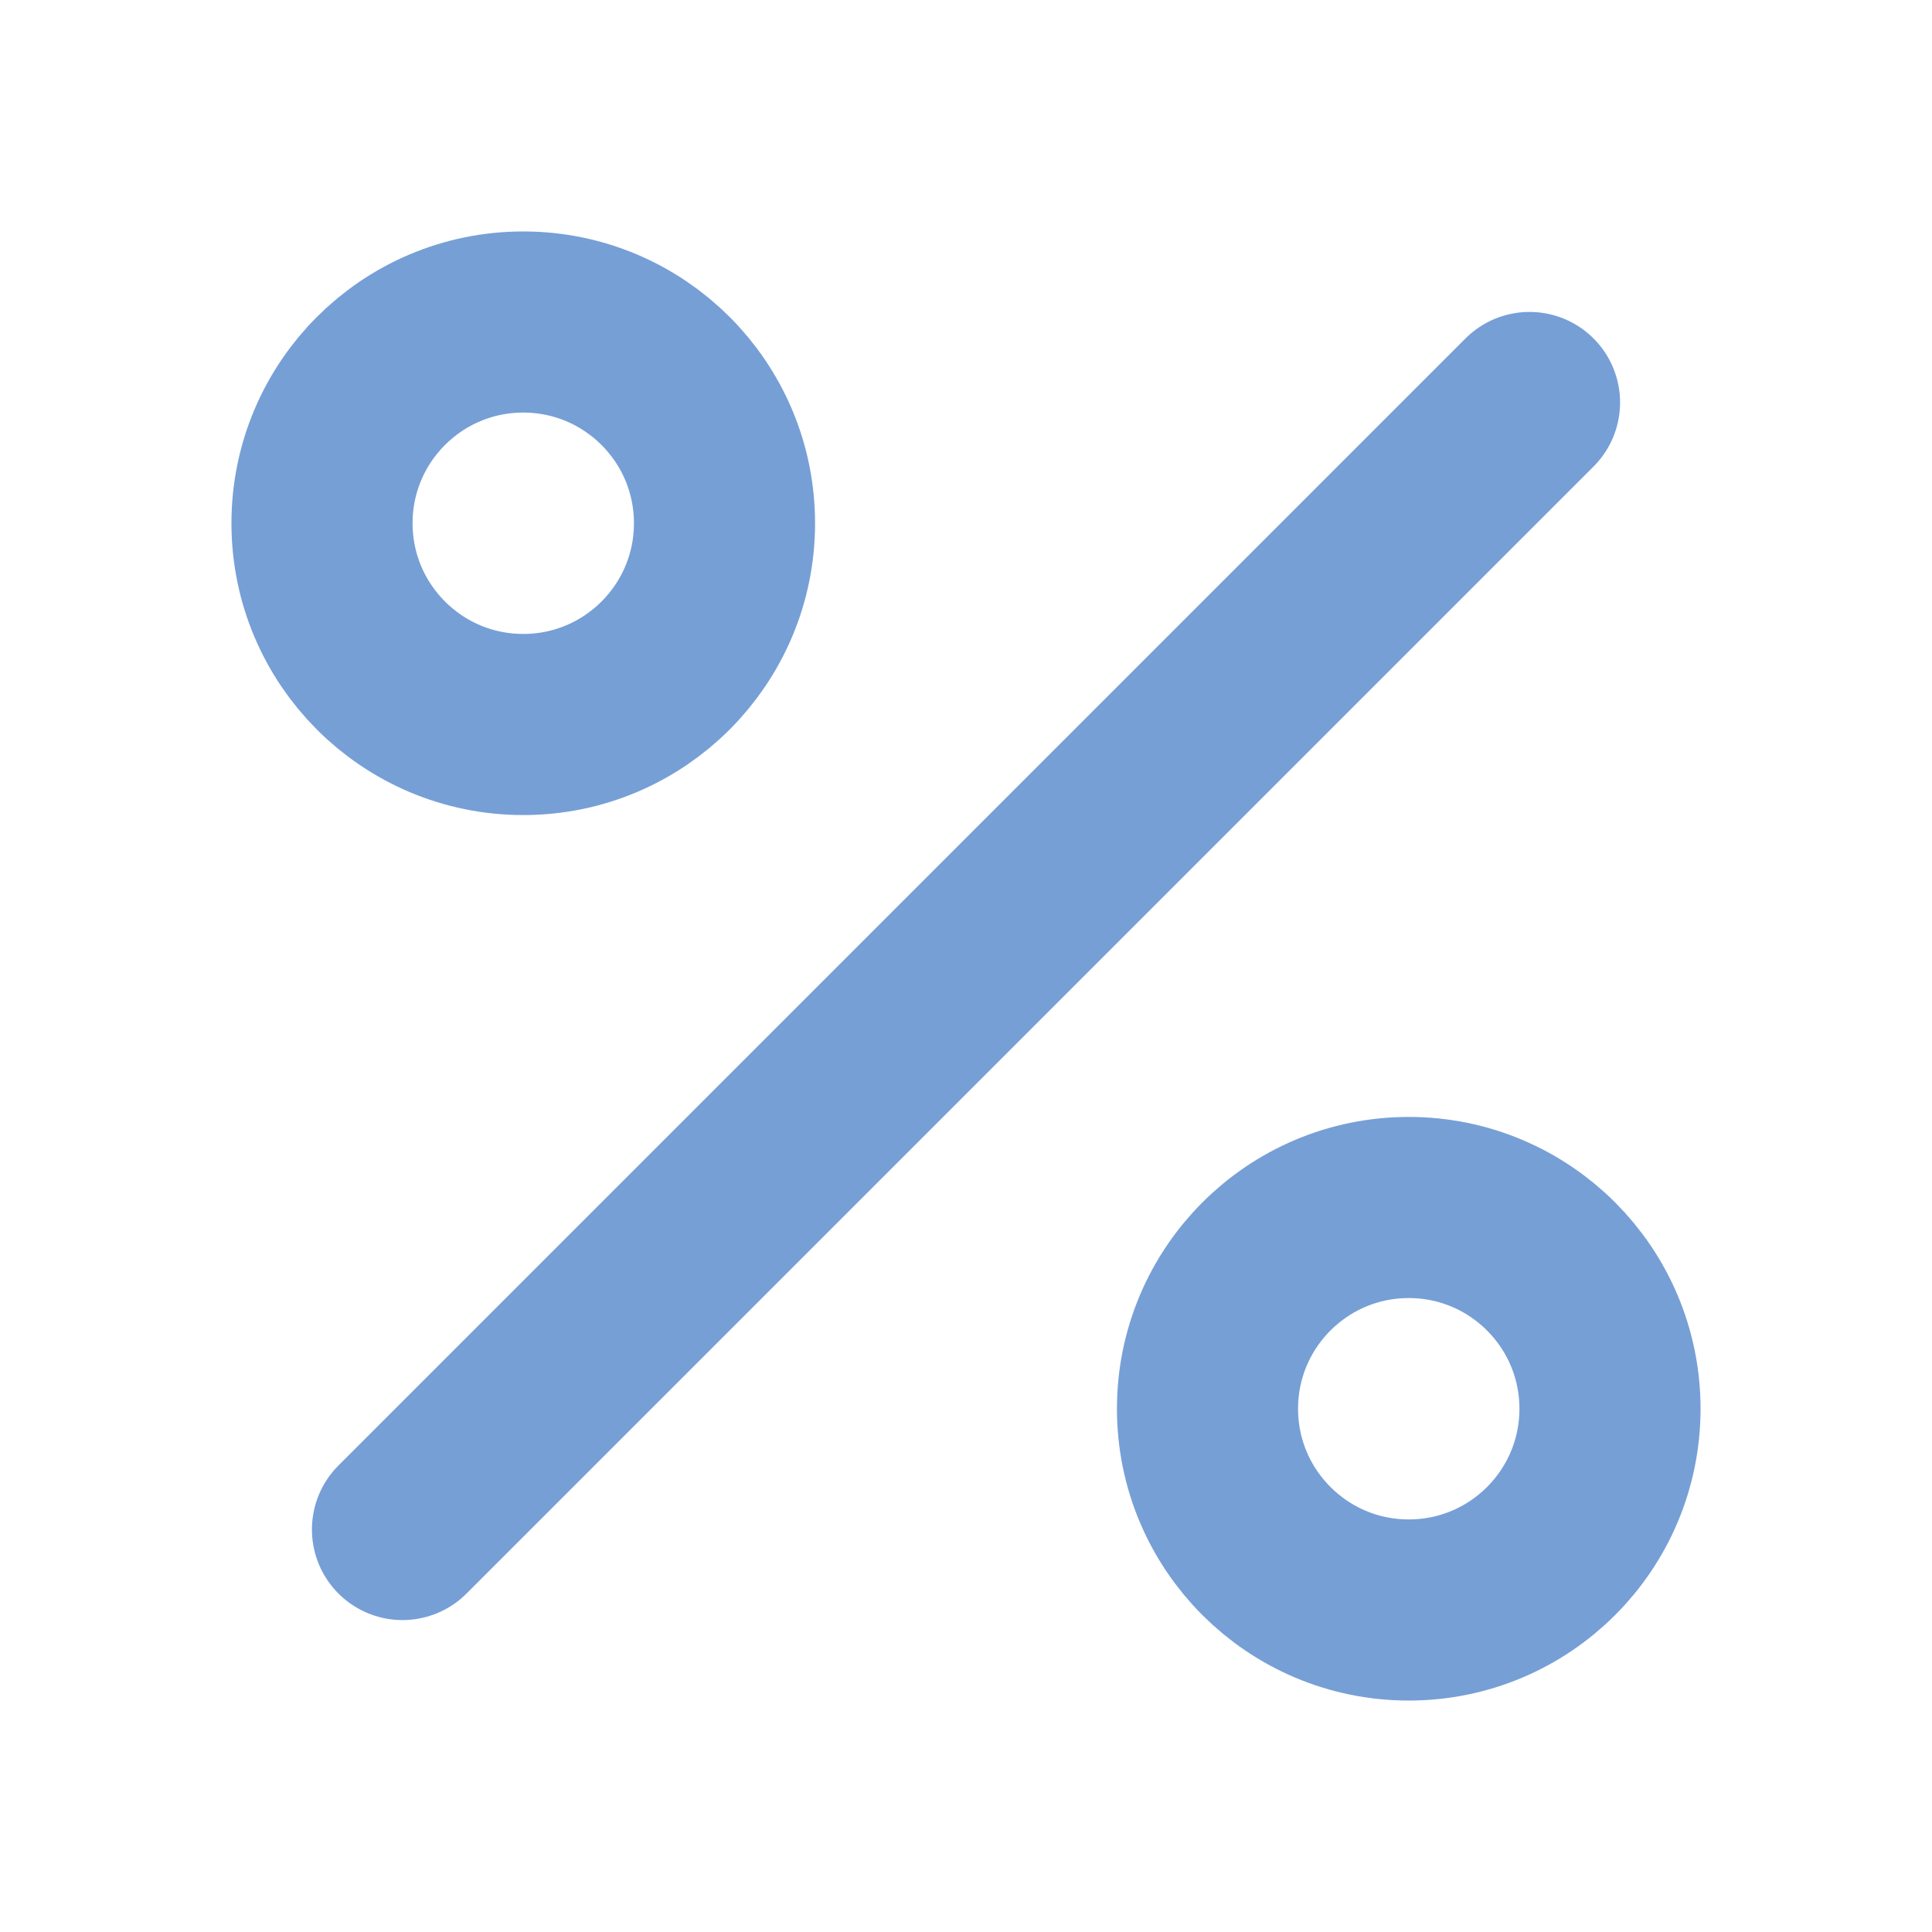
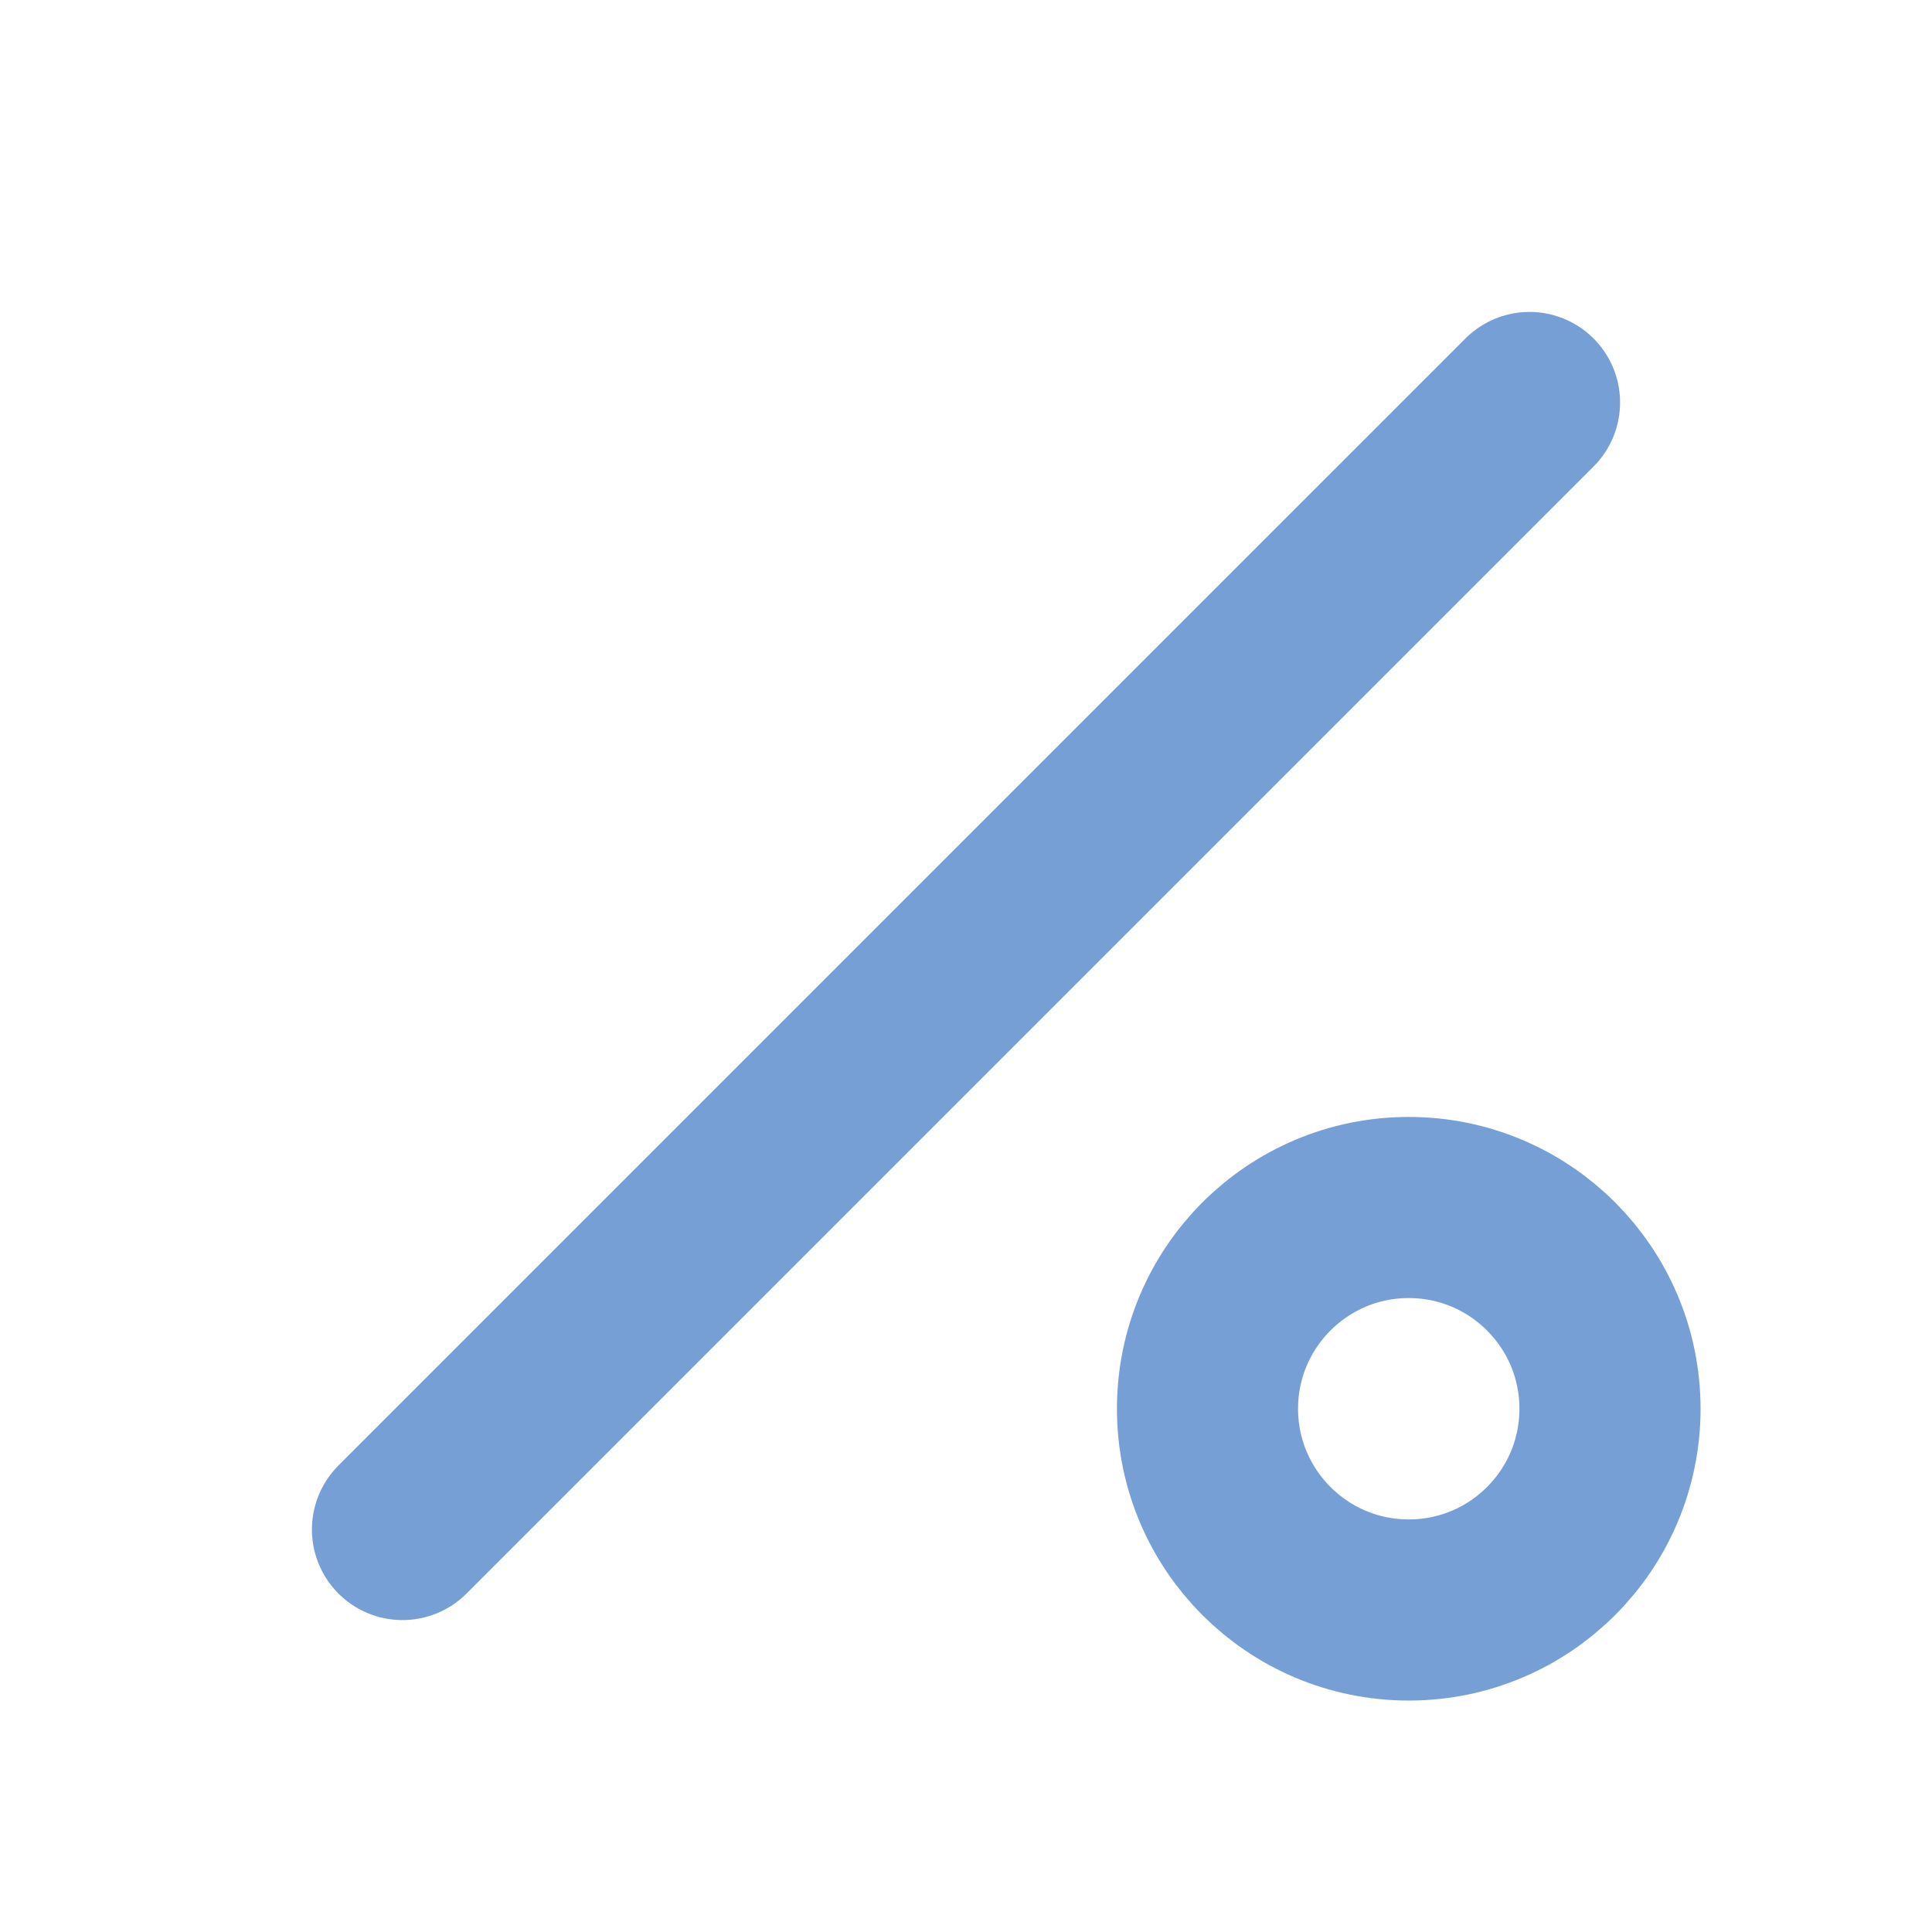
<svg xmlns="http://www.w3.org/2000/svg" width="64" height="64" viewBox="0 0 64 64" fill="none">
  <path d="M50.667 13.333L13.333 50.667" stroke="#769FD6" stroke-width="6" stroke-linecap="round" stroke-linejoin="round" />
-   <path d="M17.333 24C21.015 24 24 21.015 24 17.333C24 13.651 21.015 10.667 17.333 10.667C13.652 10.667 10.667 13.651 10.667 17.333C10.667 21.015 13.652 24 17.333 24Z" stroke="#769FD6" stroke-width="6" stroke-linecap="round" stroke-linejoin="round" />
  <path d="M46.667 53.333C50.349 53.333 53.333 50.349 53.333 46.667C53.333 42.985 50.349 40 46.667 40C42.985 40 40 42.985 40 46.667C40 50.349 42.985 53.333 46.667 53.333Z" stroke="#769FD6" stroke-width="6" stroke-linecap="round" stroke-linejoin="round" />
</svg>